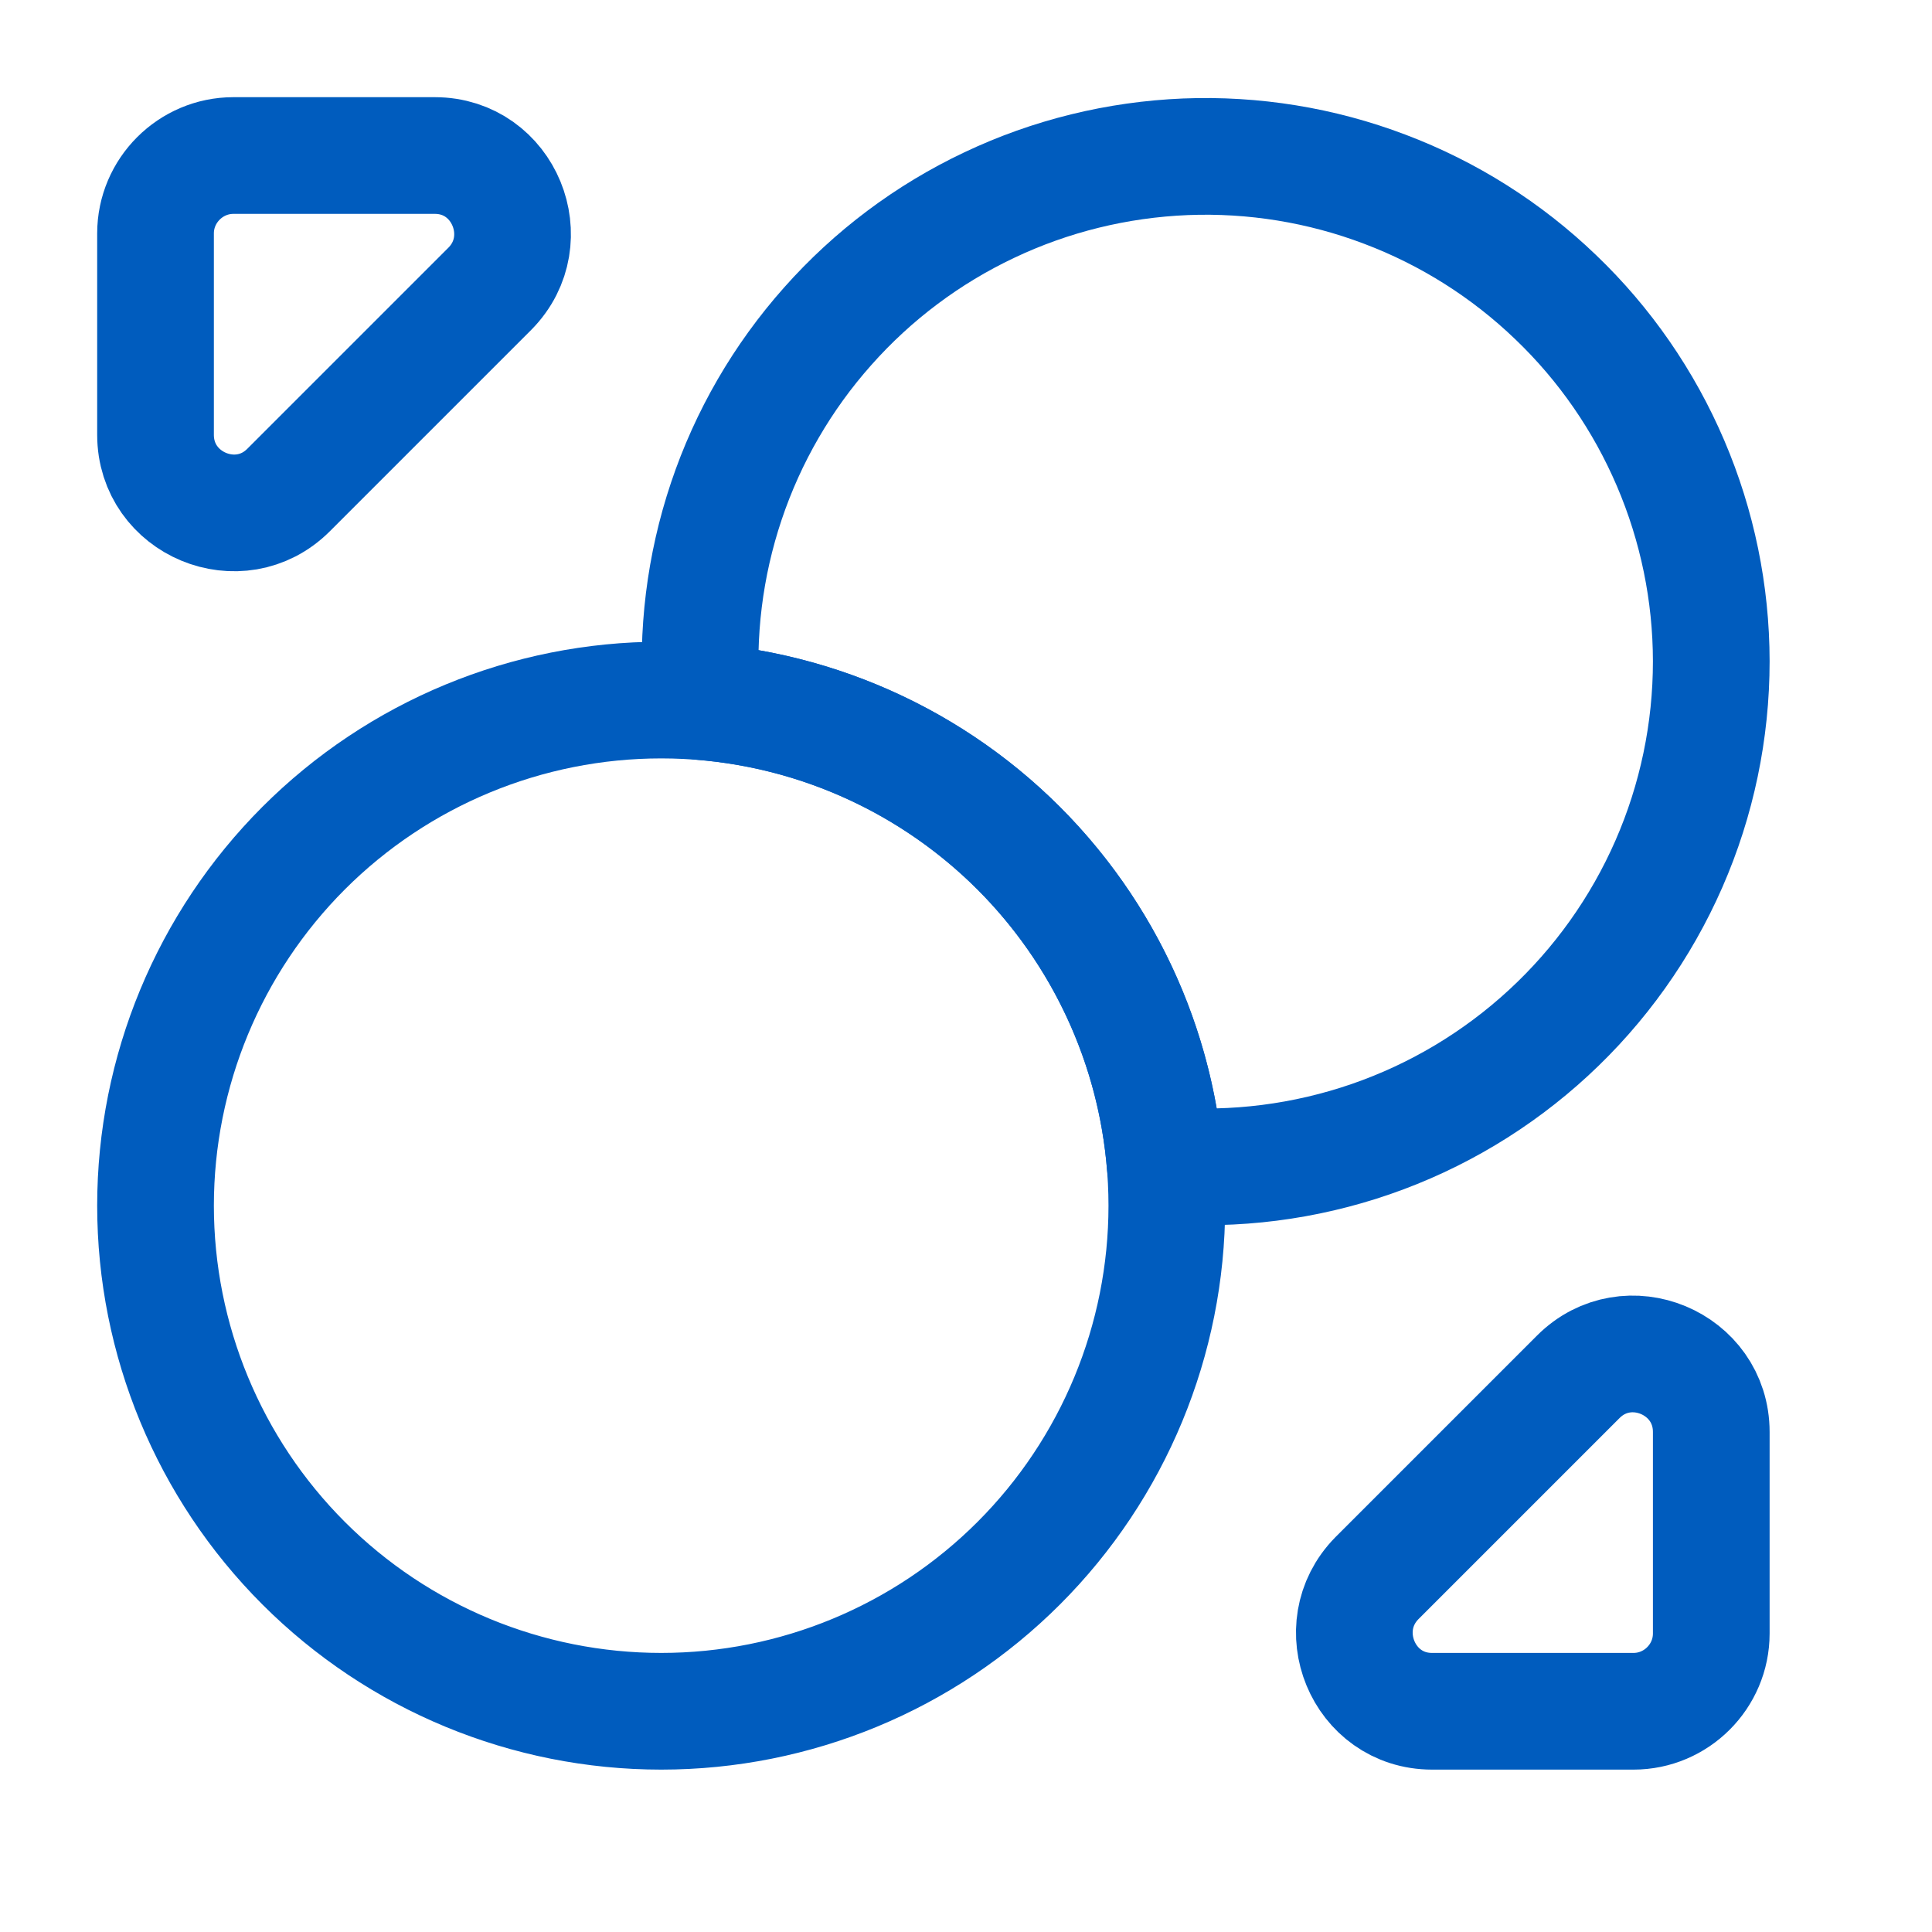
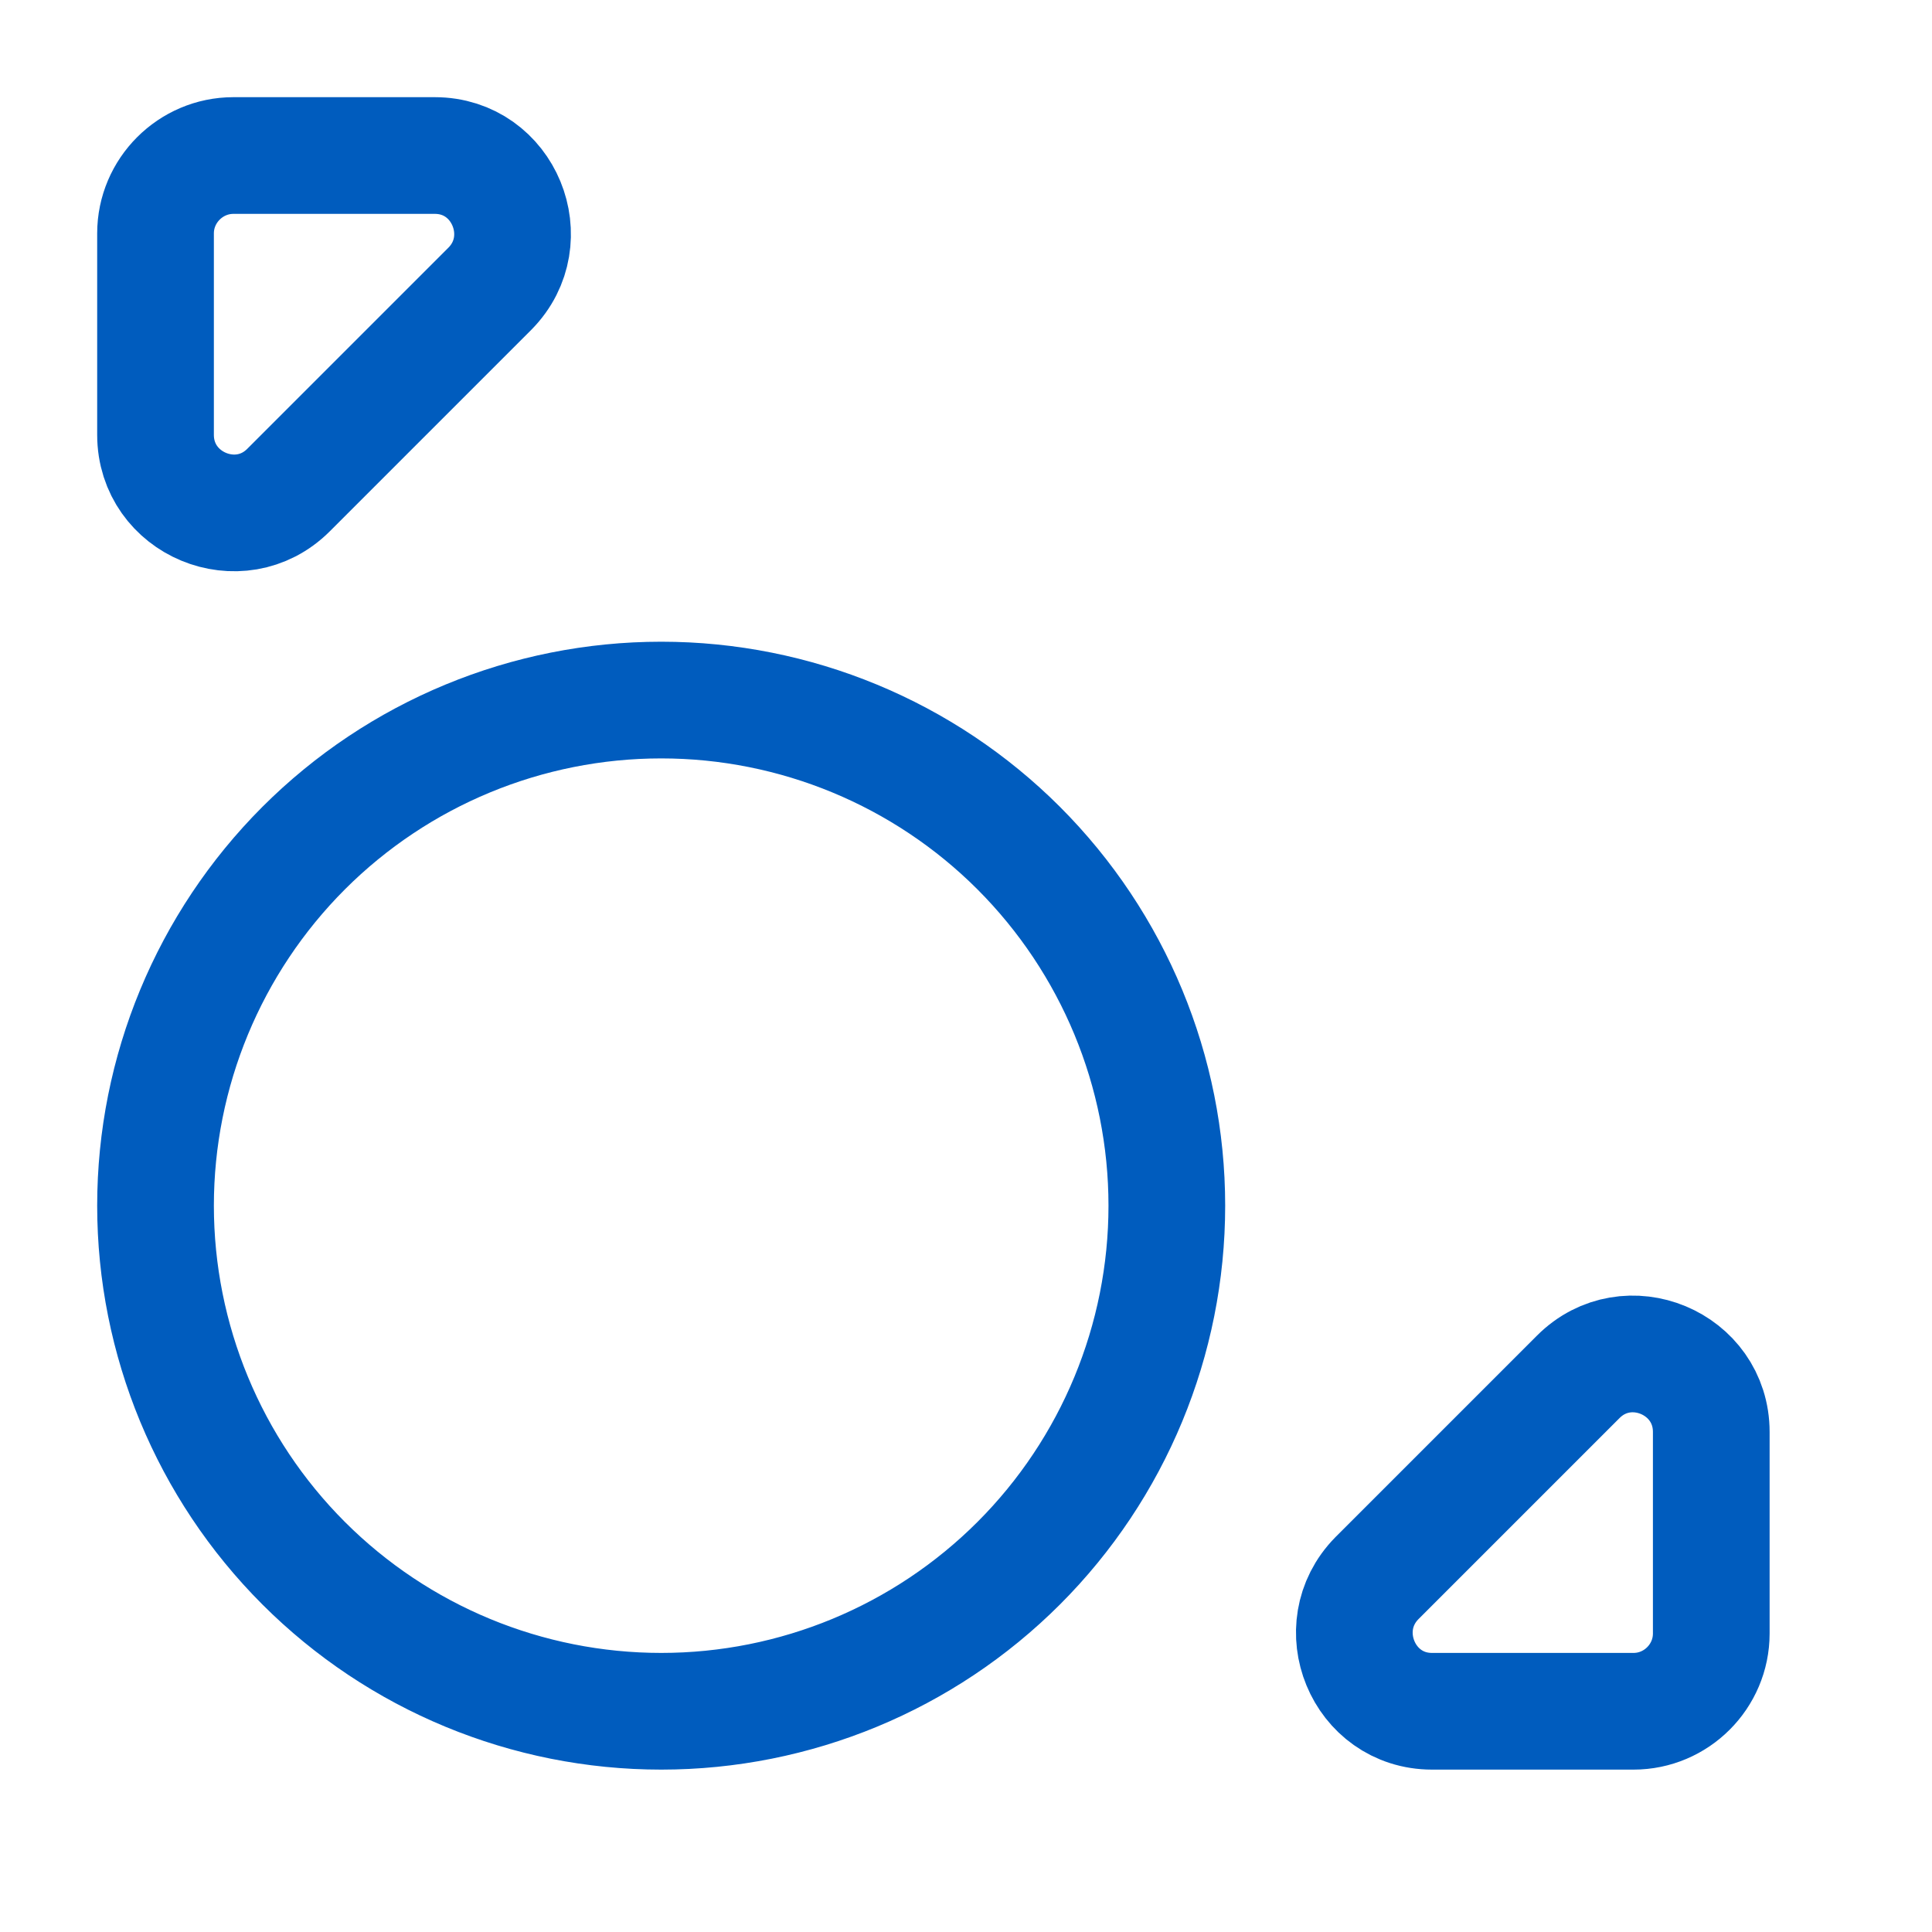
<svg xmlns="http://www.w3.org/2000/svg" width="20" height="20" viewBox="0 0 20 20" fill="none">
-   <path d="M17.715 6.845C17.715 7.567 17.566 8.282 17.276 8.944C16.986 9.606 16.562 10.201 16.031 10.691C15.5 11.181 14.874 11.556 14.191 11.792C13.507 12.028 12.783 12.12 12.062 12.063C11.962 10.823 11.424 9.66 10.545 8.781C9.665 7.902 8.502 7.364 7.263 7.263C7.208 6.561 7.295 5.855 7.519 5.188C7.743 4.52 8.1 3.904 8.568 3.378C9.035 2.851 9.604 2.424 10.241 2.123C10.877 1.821 11.568 1.652 12.272 1.623C12.975 1.595 13.678 1.709 14.336 1.959C14.995 2.208 15.596 2.588 16.104 3.076C16.613 3.563 17.017 4.148 17.294 4.796C17.571 5.444 17.714 6.14 17.715 6.845Z" stroke="#005CBE" stroke-width="1.208" stroke-linecap="round" stroke-linejoin="round" />
  <path d="M12.079 12.481C12.079 13.869 11.527 15.201 10.546 16.182C9.564 17.164 8.233 17.715 6.845 17.715C5.456 17.715 4.125 17.164 3.143 16.182C2.162 15.201 1.61 13.869 1.61 12.481C1.61 11.093 2.162 9.762 3.143 8.78C4.125 7.798 5.456 7.247 6.845 7.247C8.233 7.247 9.564 7.798 10.546 8.78C11.527 9.762 12.079 11.093 12.079 12.481ZM4.501 1.61H2.416C1.973 1.61 1.61 1.973 1.61 2.416V4.501C1.61 5.218 2.48 5.58 2.987 5.073L5.073 2.987C5.572 2.48 5.218 1.61 4.501 1.61ZM14.825 17.715H16.91C17.353 17.715 17.715 17.353 17.715 16.91V14.824C17.715 14.108 16.846 13.745 16.338 14.253L14.253 16.338C13.754 16.846 14.108 17.715 14.825 17.715Z" stroke="#005CBE" stroke-width="1.208" stroke-linecap="round" stroke-linejoin="round" />
</svg>